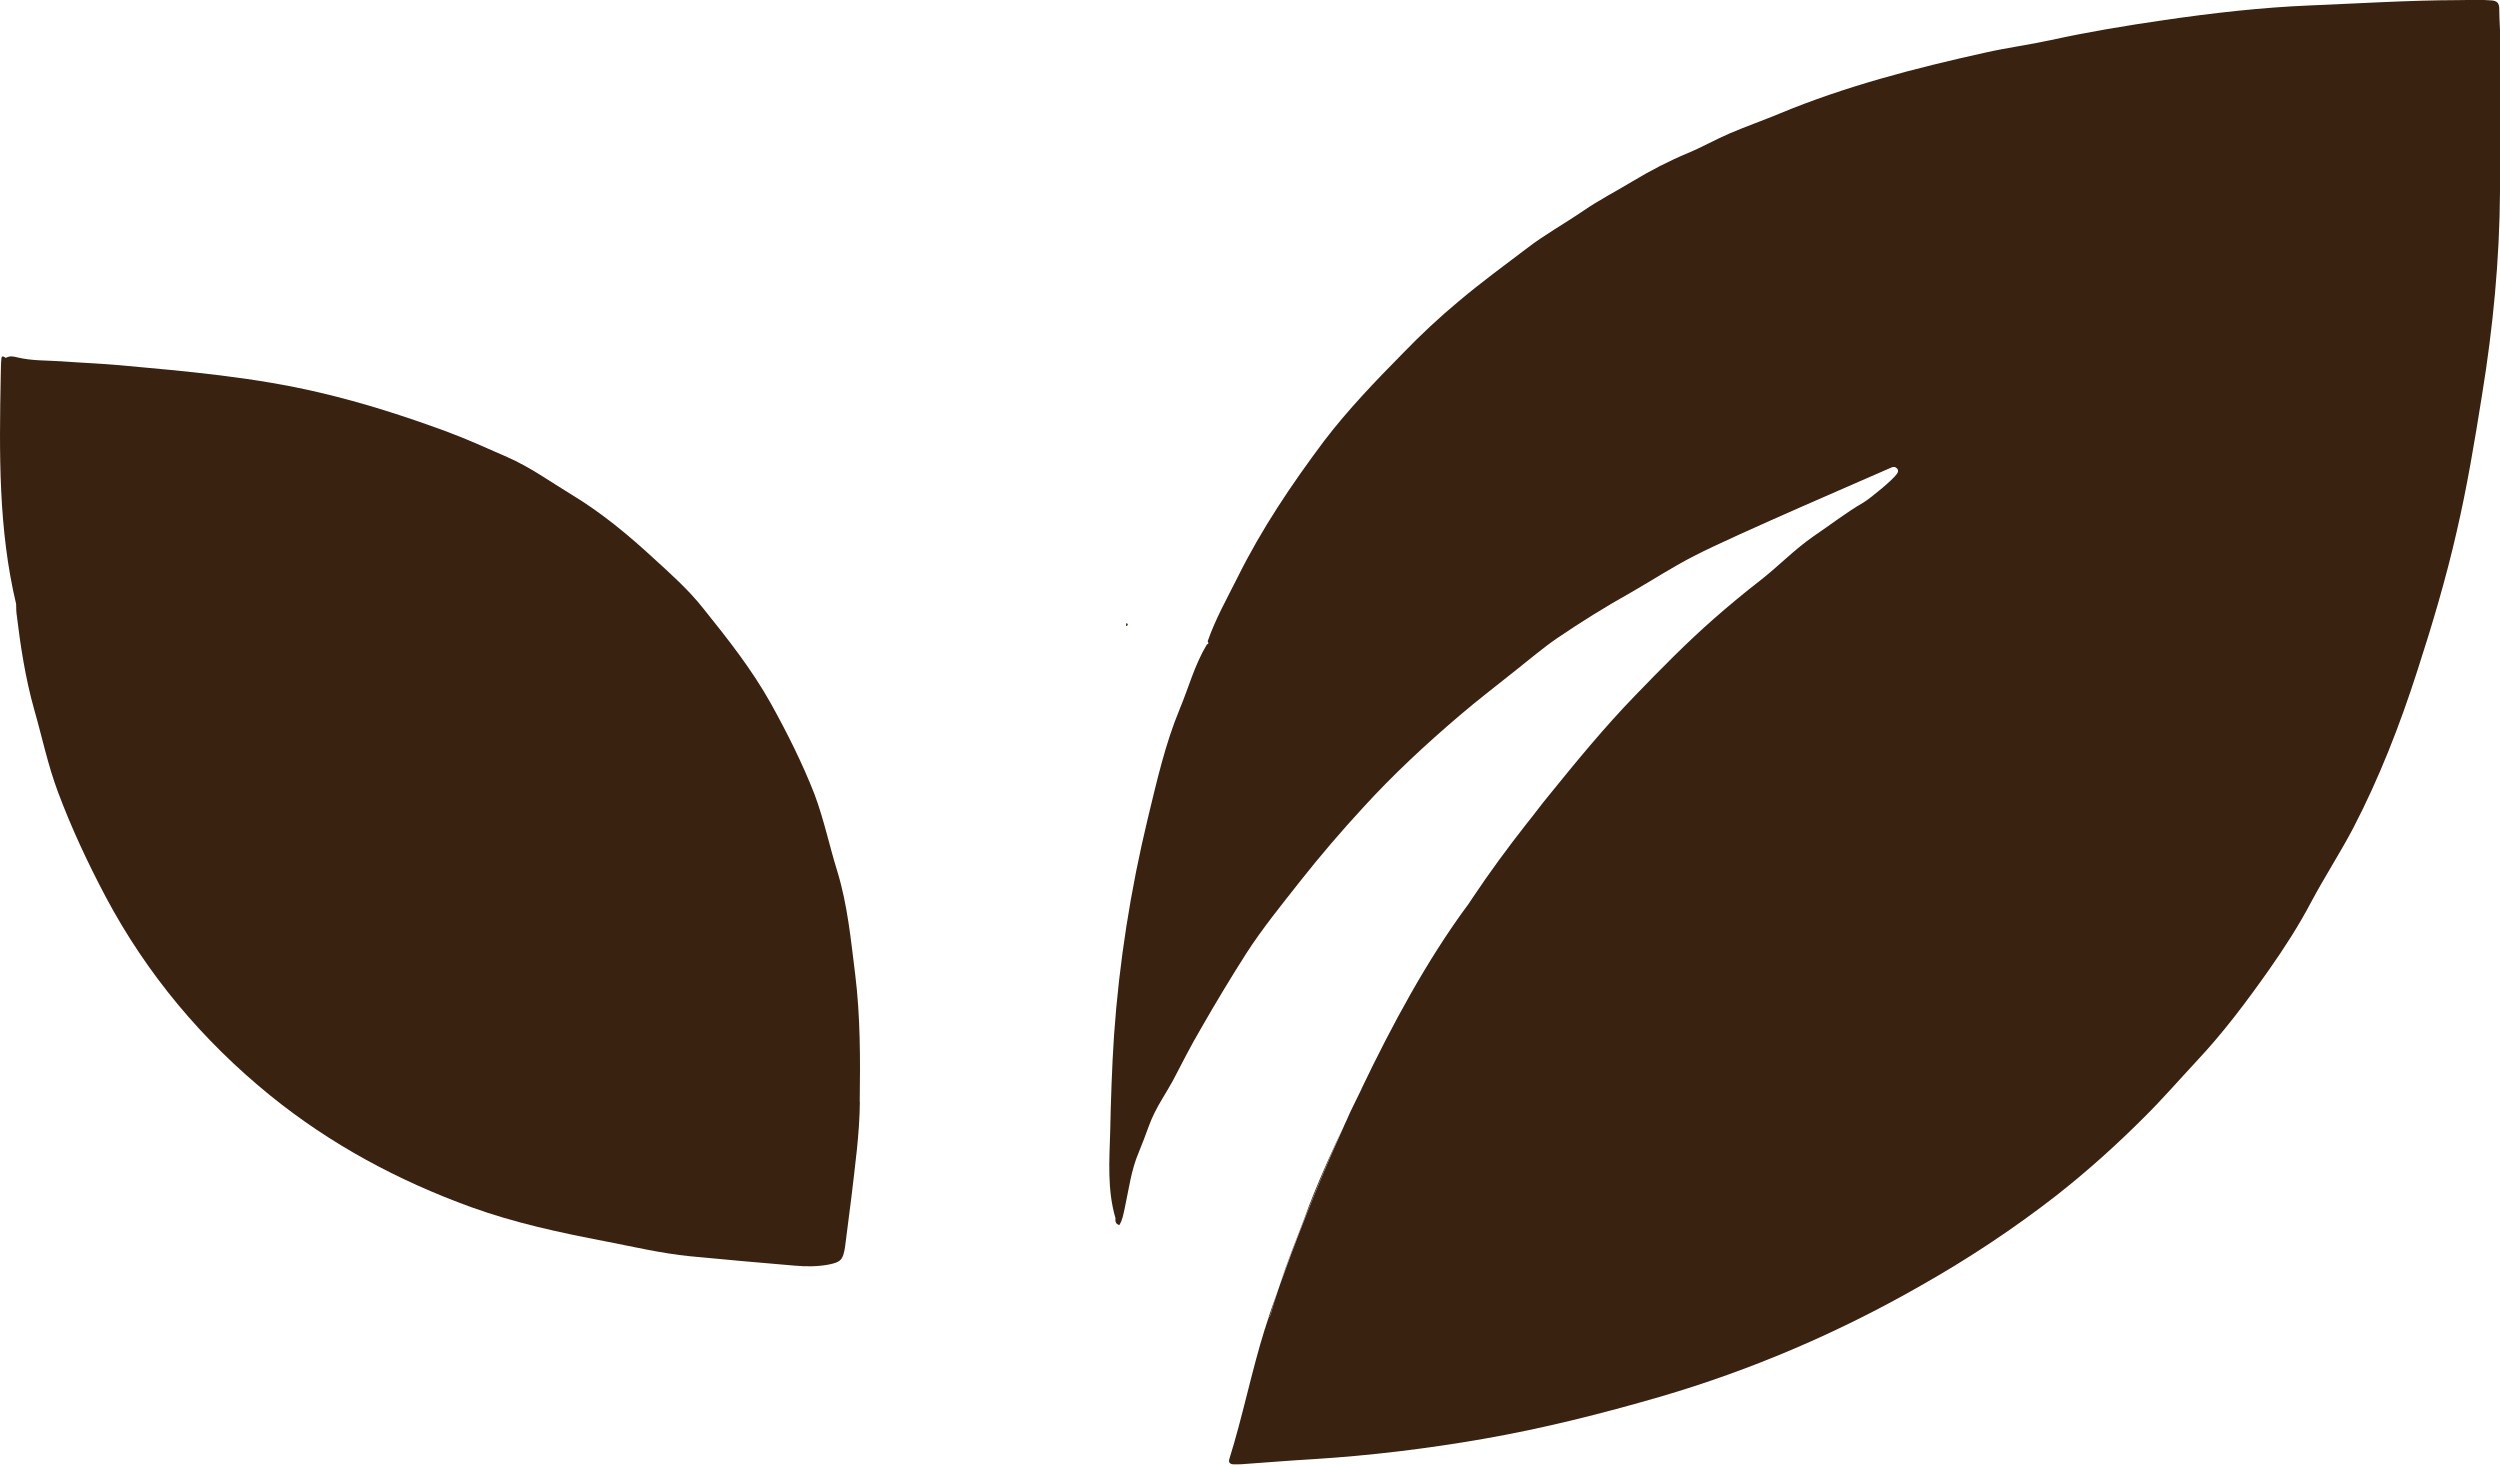
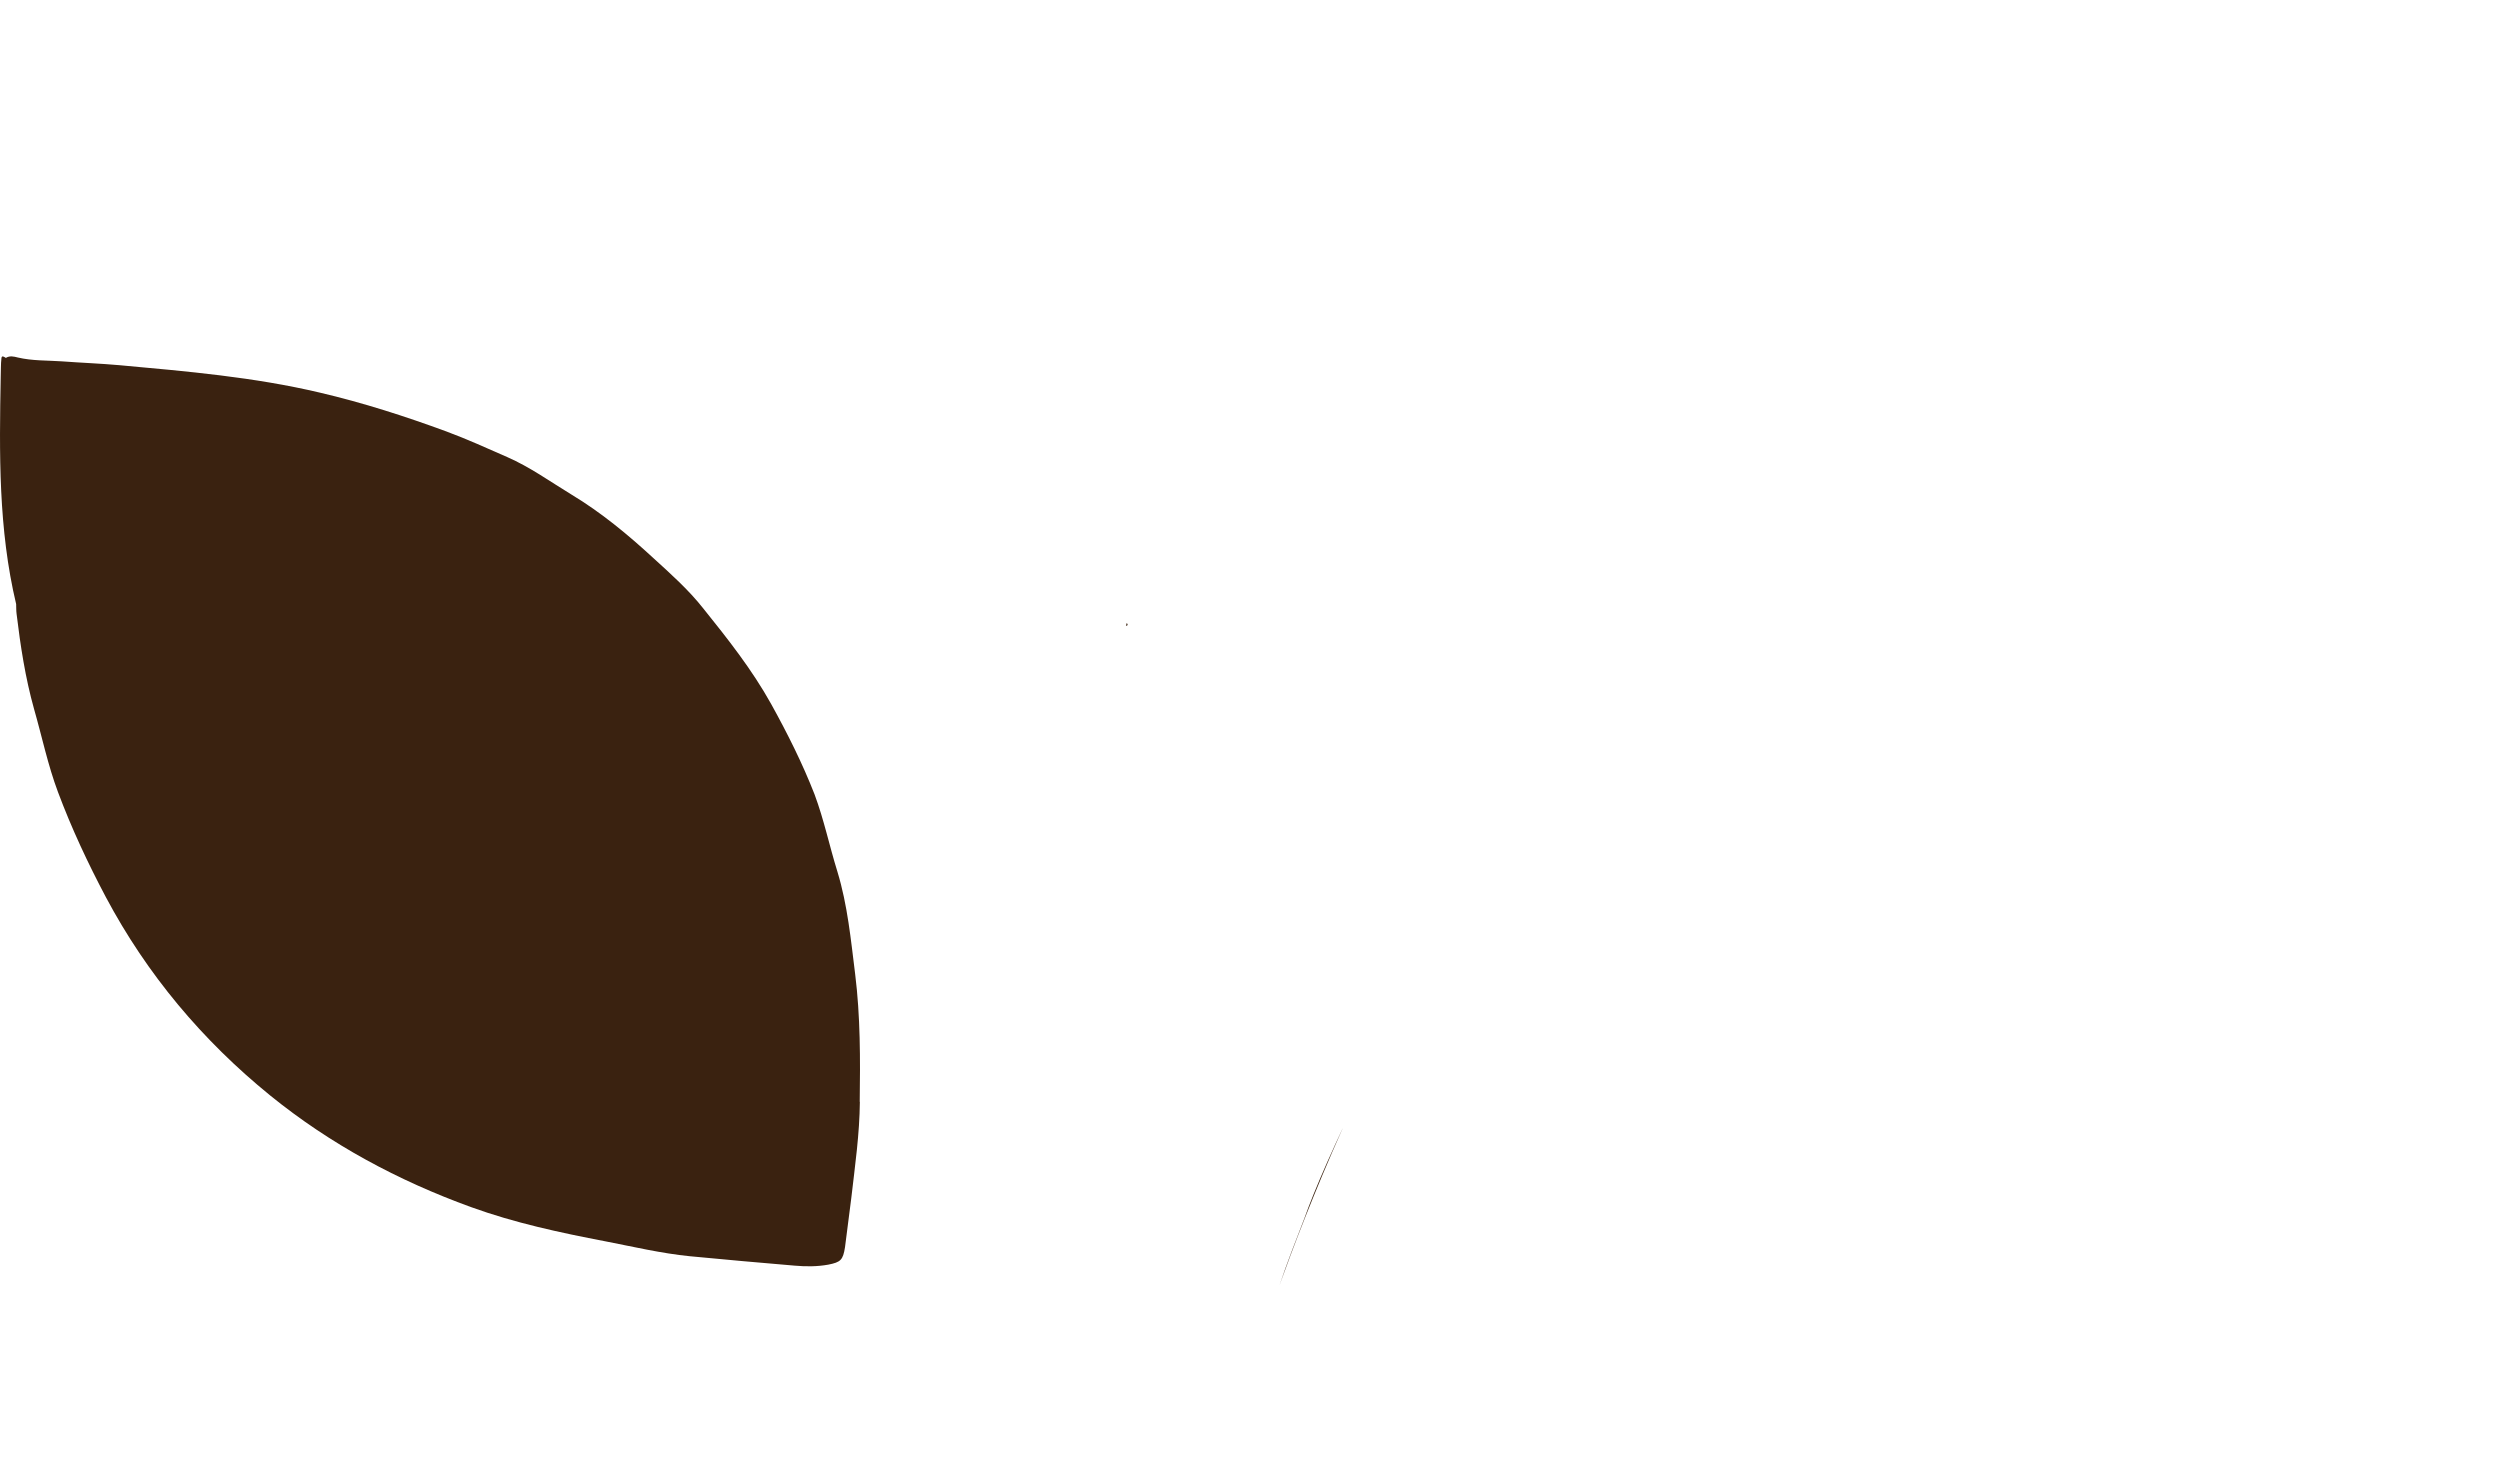
<svg xmlns="http://www.w3.org/2000/svg" viewBox="0 0 174.97 102.5" data-name="Layer 2" id="Layer_2">
  <defs>
    <style>
      .cls-1 {
        fill: #3a2210;
      }
    </style>
  </defs>
  <g data-name="Layer 1" id="Layer_1-2">
    <g>
-       <path d="M78.86,43.6s.05.09.05.12-.02.07-.1.09c.02-.07.03-.14.05-.2Z" class="cls-1" />
      <path d="M60.18,77.11c-.02,2.26-.34,4.49-.6,6.74-.14,1.14-.29,2.3-.44,3.44-.14.9-.31,1.05-1.17,1.22-.78.14-1.56.14-2.35.07-2.45-.2-4.9-.43-7.35-.66-1.99-.2-3.93-.66-5.89-1.04-3.18-.61-6.36-1.29-9.42-2.4-5.1-1.85-9.83-4.39-14.05-7.81-4.75-3.86-8.62-8.47-11.5-13.88-1.26-2.38-2.4-4.81-3.35-7.35-.71-1.89-1.12-3.88-1.68-5.83-.61-2.18-.95-4.41-1.22-6.65-.03-.22-.02-.46-.03-.68C-.12,37.03-.05,31.71.05,26.37c.02-.43,0-.87.05-1.29.02-.24.19-.1.31-.03.27-.17.56-.1.83-.03,1.02.24,2.06.2,3.08.27,1.34.1,2.7.15,4.05.27,4.71.43,9.41.83,14.02,1.92,3.03.71,5.95,1.65,8.86,2.72,1.45.54,2.84,1.17,4.25,1.79,1.6.7,3.01,1.72,4.49,2.62,2.09,1.26,3.96,2.81,5.75,4.46,1.22,1.11,2.45,2.21,3.47,3.5,1.72,2.14,3.42,4.29,4.76,6.7,1.14,2.06,2.19,4.15,3.04,6.33.66,1.77,1.04,3.61,1.6,5.41.71,2.33.94,4.76,1.24,7.16.37,2.98.36,5.95.32,8.95Z" class="cls-1" />
      <path d="M78.86,43.6c.07.09.11.18-.06.2.02-.07.04-.14.06-.2Z" class="cls-1" />
      <path d="M93.96,79c-1.97,4.39-3.49,8.39-4.41,10.95.53-1.58,1.14-3.13,1.74-4.68.2-.56.41-1.11.63-1.65.63-1.56,1.33-3.1,2.04-4.63Z" class="cls-1" />
-       <path d="M174.97,13.41c-.03,4.78-.49,9.53-1.26,14.25-.51,3.2-1.04,6.4-1.77,9.54-.75,3.3-1.72,6.55-2.76,9.76-1.22,3.79-2.65,7.47-4.49,11.01-.92,1.75-2.01,3.42-2.94,5.17-.87,1.65-1.87,3.2-2.93,4.71-1.57,2.23-3.2,4.41-5.07,6.4-1.22,1.31-2.4,2.67-3.67,3.93-1.94,1.94-3.96,3.76-6.12,5.46-3.03,2.36-6.21,4.46-9.53,6.34-5.77,3.3-11.84,5.9-18.22,7.77-4.1,1.19-8.23,2.23-12.42,2.96-3.91.68-7.86,1.16-11.82,1.41-1.7.1-3.4.24-5.1.36-.2,0-.41.02-.61,0-.2-.03-.29-.15-.22-.37.95-3.03,1.55-6.12,2.5-9.15h.02v-.02s0-.02,0-.03c.03-.09.09-.29.19-.58.03-.1.1-.19.17-.29.15-.56.32-1.12.51-1.68.05-.14.09-.27.14-.41.92-2.57,2.43-6.57,4.41-10.95.09-.2.17-.41.27-.6.15-.36.31-.7.48-1.04.17-.34.34-.7.51-1.04.02-.03.05-.09.05-.12,2.11-4.41,4.58-9,7.42-12.84l.02-.02c.12-.19.24-.36.36-.54,1.17-1.75,2.42-3.45,3.73-5.12.53-.65,1.02-1.33,1.55-1.97,1.96-2.42,3.91-4.8,6.07-7.03,1.79-1.85,3.59-3.69,5.53-5.39,1.07-.94,2.16-1.84,3.27-2.7,1.26-.99,2.36-2.14,3.69-3.06,1.16-.78,2.26-1.65,3.49-2.36.51-.31,2.09-1.62,2.33-1.99.09-.12.14-.26.02-.39-.1-.12-.26-.14-.39-.07-1.19.53-11.04,4.76-13.71,6.14-1.55.78-3.01,1.74-4.51,2.6-1.77.99-3.49,2.06-5.17,3.2-1.02.7-1.96,1.51-2.94,2.28-1.31,1.05-2.64,2.06-3.91,3.15-2.36,2.01-4.63,4.12-6.72,6.41-1.55,1.68-3.04,3.42-4.46,5.22-1.28,1.63-2.6,3.25-3.73,5-1.11,1.74-2.16,3.49-3.18,5.27-.7,1.19-1.33,2.43-1.97,3.66-.24.43-.49.85-.75,1.28-.36.6-.68,1.21-.92,1.87-.22.61-.46,1.24-.71,1.85-.54,1.26-.7,2.62-.99,3.95-.09.39-.15.8-.37,1.14-.27-.07-.29-.27-.27-.48-.58-1.99-.43-4.01-.37-6.04.05-2.25.12-4.51.27-6.77.36-5.12,1.16-10.17,2.36-15.16.63-2.59,1.21-5.19,2.23-7.65.63-1.51,1.05-3.11,1.91-4.54.09-.02.1-.05.1-.09s-.02-.09-.05-.12c.54-1.56,1.36-3.01,2.09-4.47,1.68-3.39,3.78-6.51,6.04-9.53,1.68-2.21,3.62-4.22,5.56-6.19,1.24-1.28,2.52-2.48,3.88-3.61,1.55-1.31,3.18-2.5,4.8-3.73,1.24-.95,2.6-1.7,3.9-2.59,1.12-.77,2.33-1.39,3.49-2.09,1.24-.75,2.52-1.41,3.86-1.97.99-.41,1.91-.94,2.89-1.36,1.14-.49,2.31-.9,3.47-1.38,4.66-1.94,9.54-3.2,14.46-4.29,1.51-.34,3.04-.54,4.56-.87,2.64-.58,5.31-1.02,7.99-1.41,3.37-.49,6.77-.88,10.19-1.02,3.44-.14,6.87-.36,10.33-.37.78,0,1.56-.05,2.35.02.39.03.54.19.54.6,0,.75.07,1.5.07,2.26.02,3.5.05,7.01.03,10.51Z" class="cls-1" />
-       <path d="M89.42,90.36c-.19.56-.36,1.12-.51,1.68-.07.1-.14.19-.17.29.15-.44.37-1.12.68-1.97Z" class="cls-1" />
    </g>
  </g>
</svg>